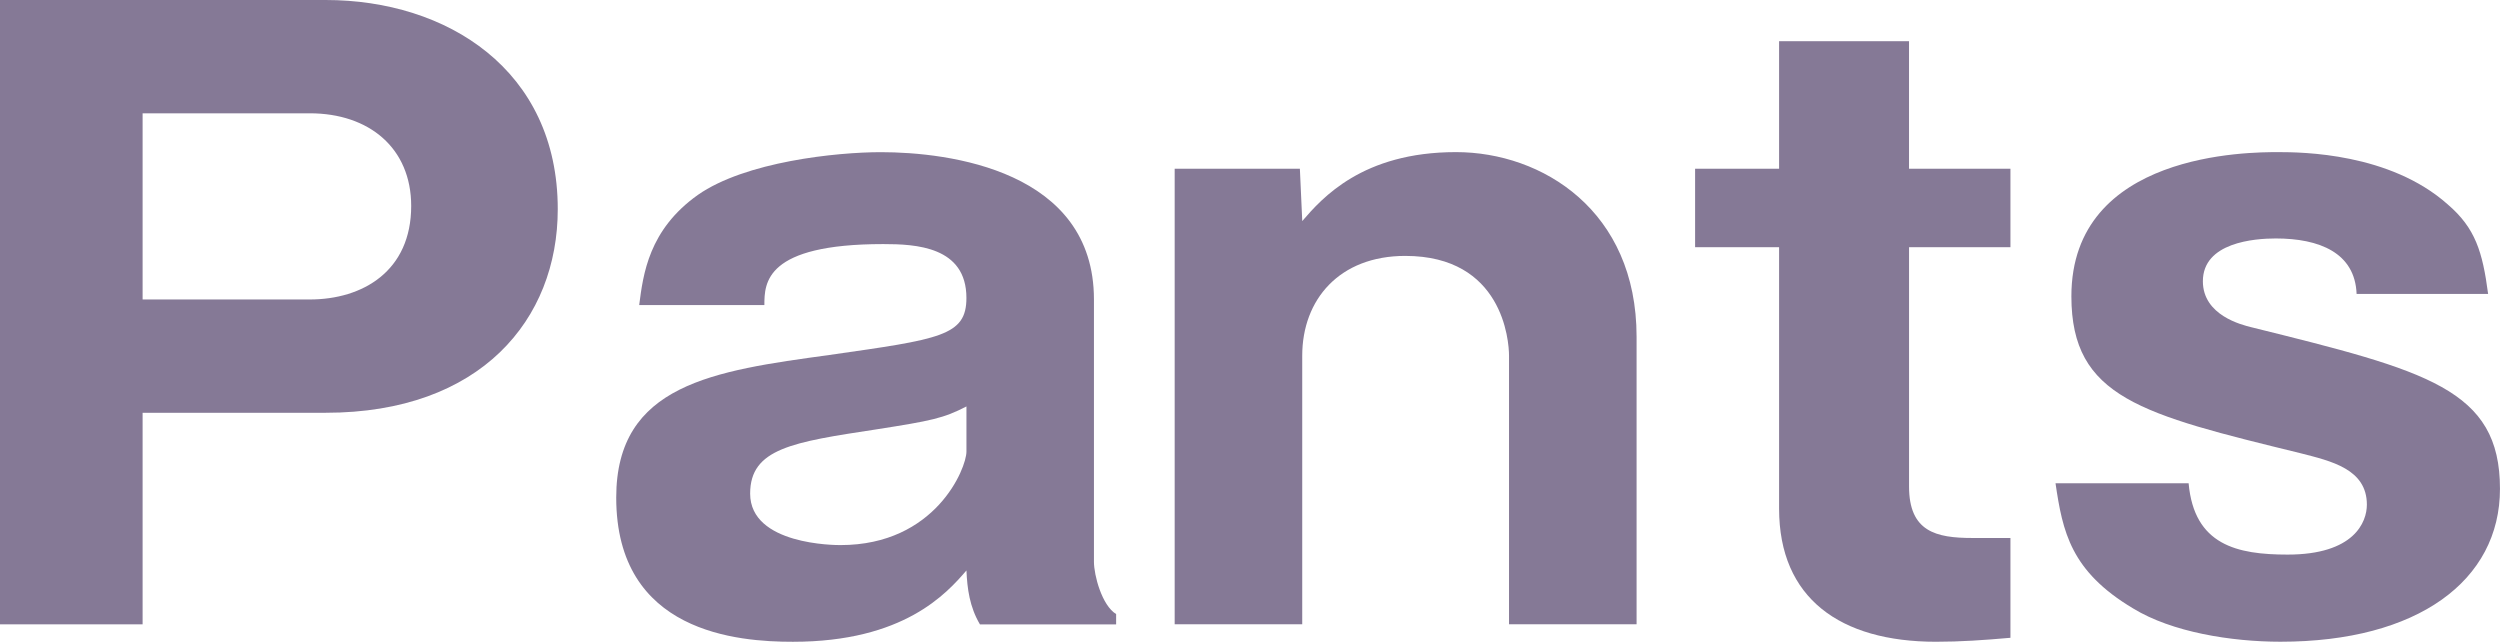
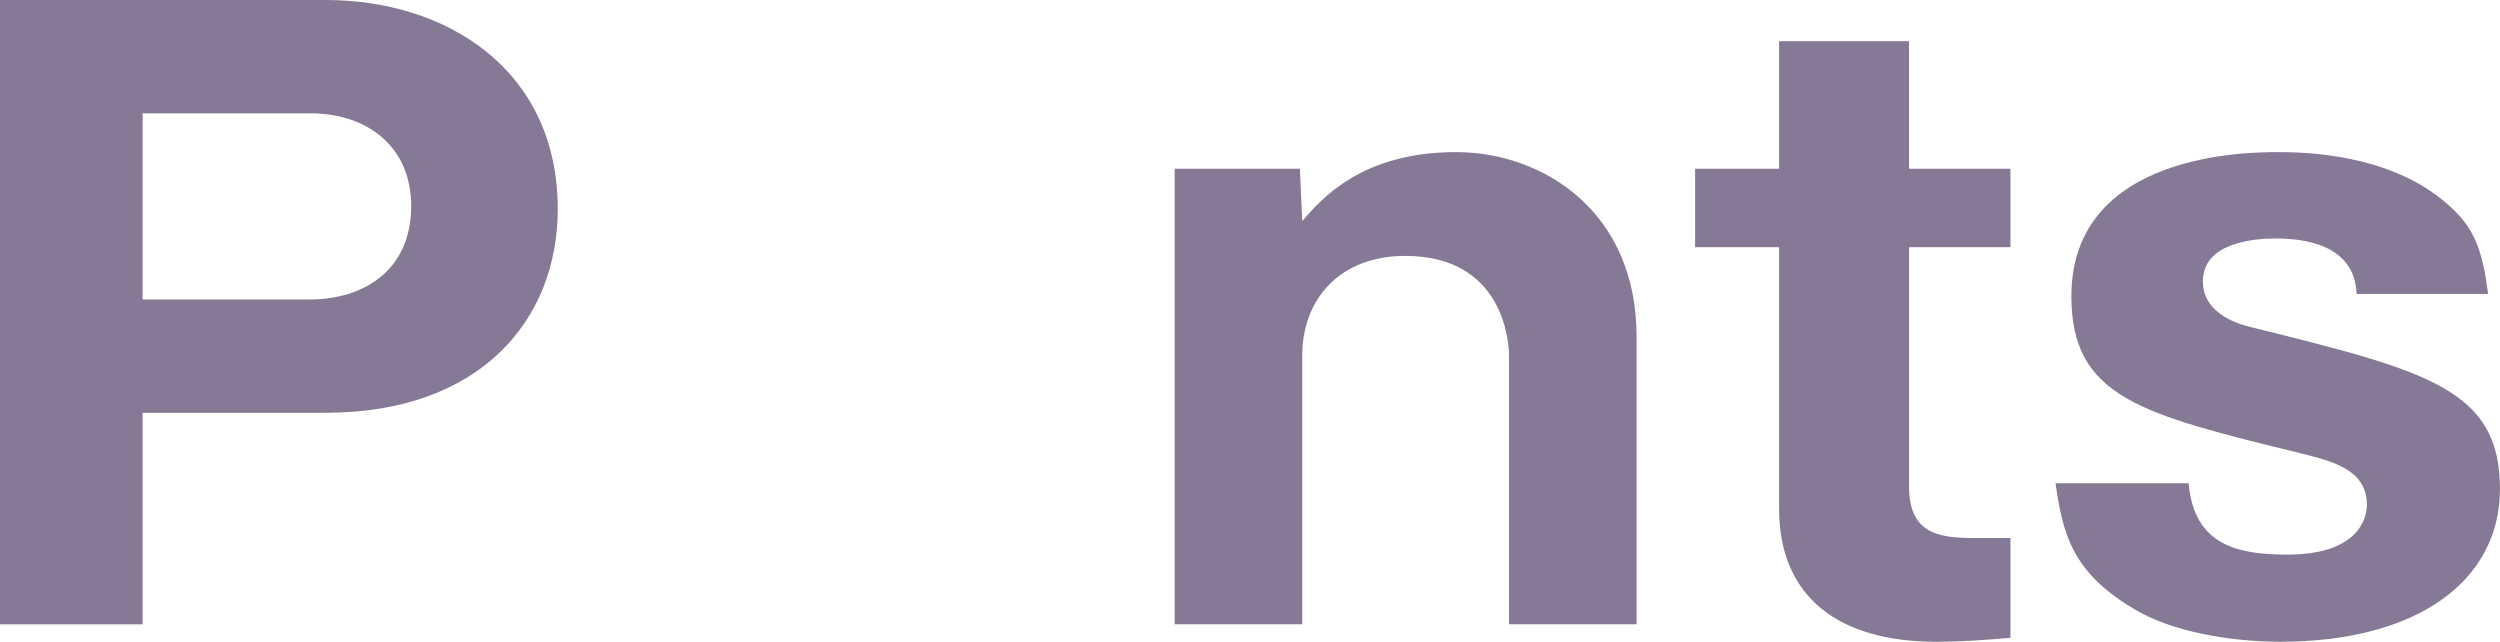
<svg xmlns="http://www.w3.org/2000/svg" id="_レイヤー_2" viewBox="0 0 97.838 25.115">
  <defs>
    <style>.cls-1{fill:#857996;}</style>
  </defs>
  <g id="_デザイン">
    <path class="cls-1" d="M0,0h12.743c4.744,0,9.085,2.729,9.085,8.186,0,4.31-3.008,7.968-9.085,7.968h-7.162v8.279H0V0ZM5.581,11.72h6.542c2.078,0,3.969-1.116,3.969-3.659,0-2.263-1.643-3.627-3.969-3.627h-6.542v7.286Z" />
-     <path class="cls-1" d="M38.349,24.433c-.403-.682-.496-1.395-.527-2.108-.775.899-2.45,2.791-6.791,2.791-2.139,0-6.915-.341-6.915-5.643,0-4.434,3.814-4.961,8.341-5.581,4.341-.62,5.364-.744,5.364-2.232,0-2.015-1.984-2.108-3.256-2.108-4.62,0-4.651,1.519-4.651,2.387h-4.899c.155-1.209.372-2.945,2.294-4.31,1.86-1.302,5.426-1.674,7.163-1.674,2.666,0,8.34.713,8.34,5.767v10.263c0,.527.31,1.706.868,2.047v.403h-5.333ZM37.822,15.906c-.899.465-1.364.559-3.535.899-3.255.496-4.93.744-4.93,2.512,0,2.015,3.349,2.015,3.535,2.015,3.721,0,4.93-3.007,4.93-3.659v-1.768Z" />
    <path class="cls-1" d="M50.871,6.604l.093,2.047c.775-.899,2.356-2.698,6.015-2.698,3.38,0,7.069,2.294,7.069,7.224v11.255h-4.992v-10.511c0-.589-.248-3.906-4.062-3.906-2.573,0-4.031,1.705-4.031,3.906v10.511h-4.992V6.604h4.898Z" />
    <path class="cls-1" d="M74.711,9.674v9.364c0,1.768,1.054,2.016,2.48,2.016h1.488v3.906c-1.055.093-1.954.155-2.915.155-3.751,0-6.139-1.705-6.139-5.209v-10.232h-3.287v-3.07h3.287V1.612h5.085v4.992h3.969v3.07h-3.969Z" />
    <path class="cls-1" d="M92.226,11.503c-.062-1.612-1.458-2.171-3.163-2.171-.837,0-2.853.155-2.853,1.675,0,1.333,1.52,1.705,1.892,1.798,6.883,1.706,9.735,2.419,9.735,6.325,0,3.597-3.225,5.984-8.588,5.984-1.922,0-4.248-.372-5.767-1.302-2.449-1.458-2.76-3.007-3.039-4.899h5.209c.217,2.418,1.891,2.791,3.875,2.791,2.604,0,3.101-1.271,3.101-1.954,0-1.395-1.395-1.705-2.604-2.015-6.201-1.519-8.96-2.17-8.96-6.139,0-5.643,6.976-5.643,8.092-5.643.931,0,4.372.031,6.636,2.046,1.085.93,1.364,1.86,1.581,3.504h-5.147Z" />
  </g>
</svg>